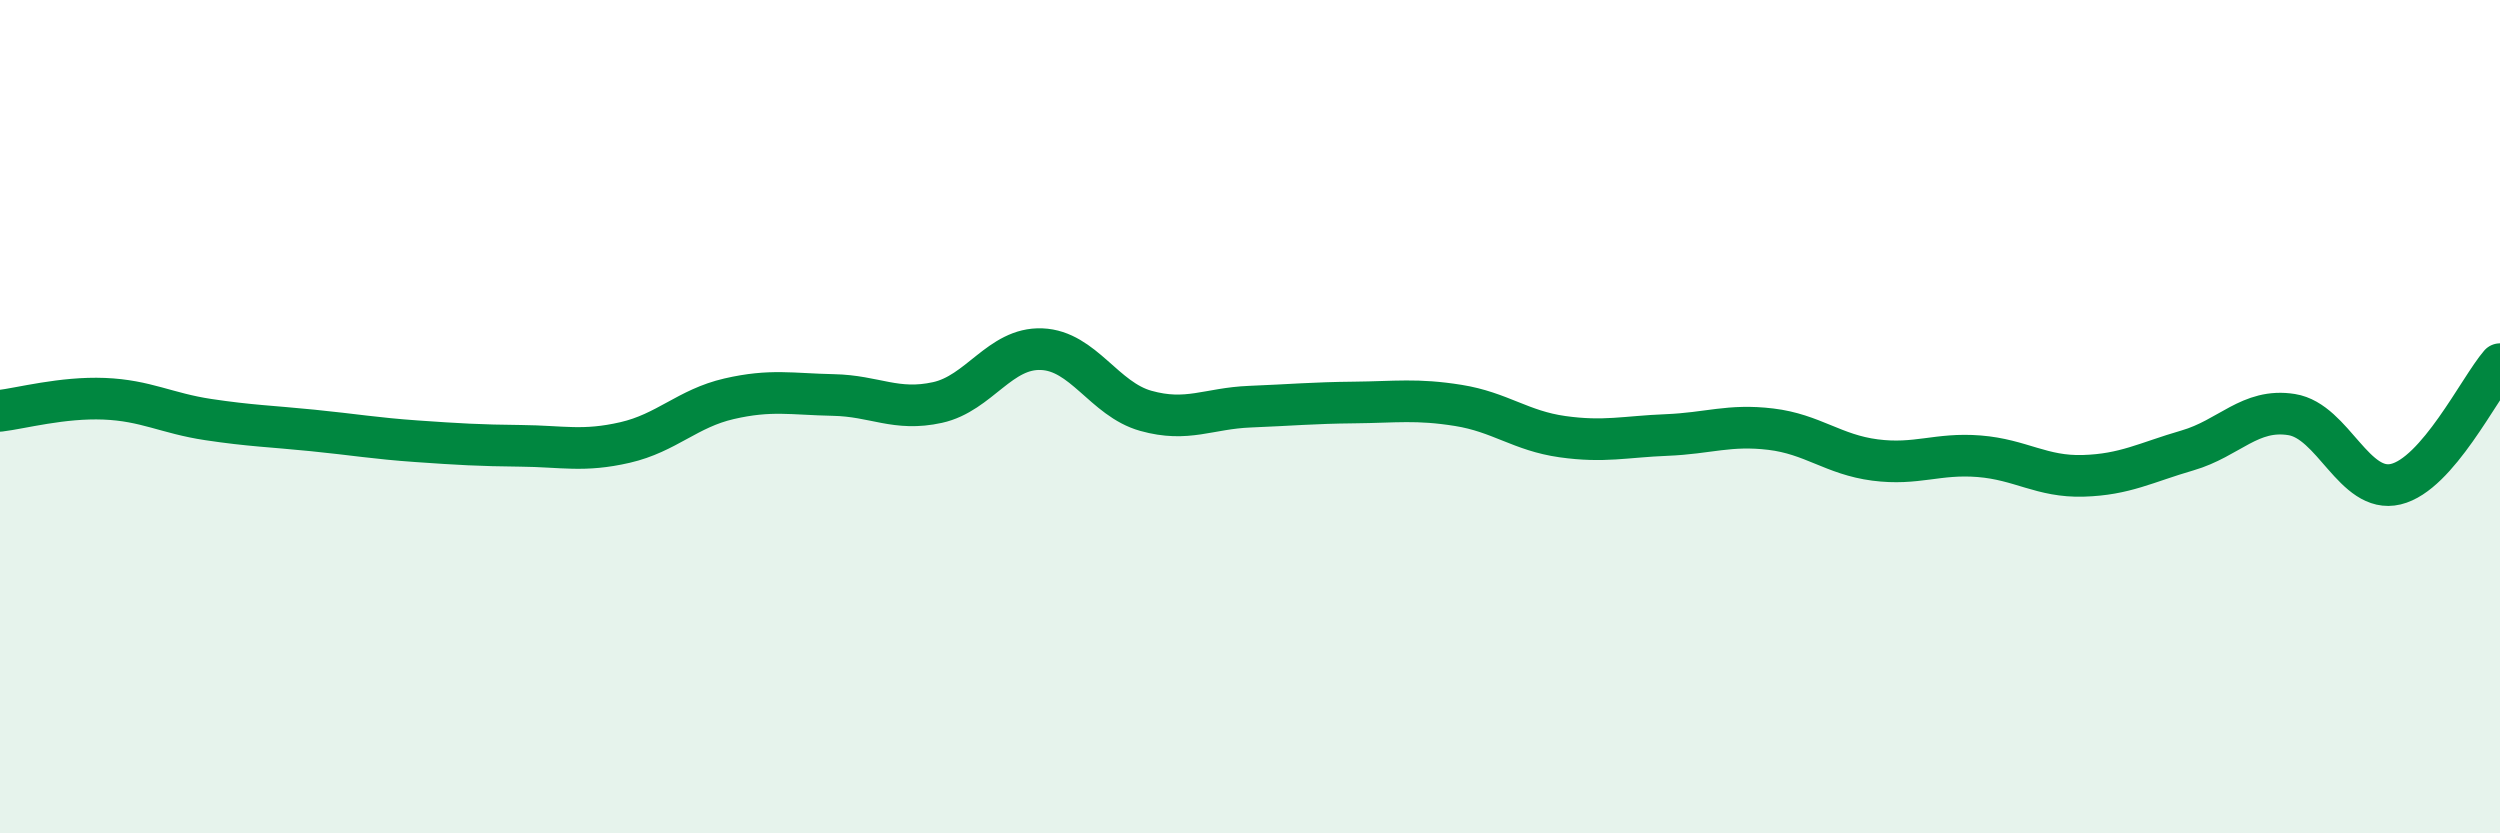
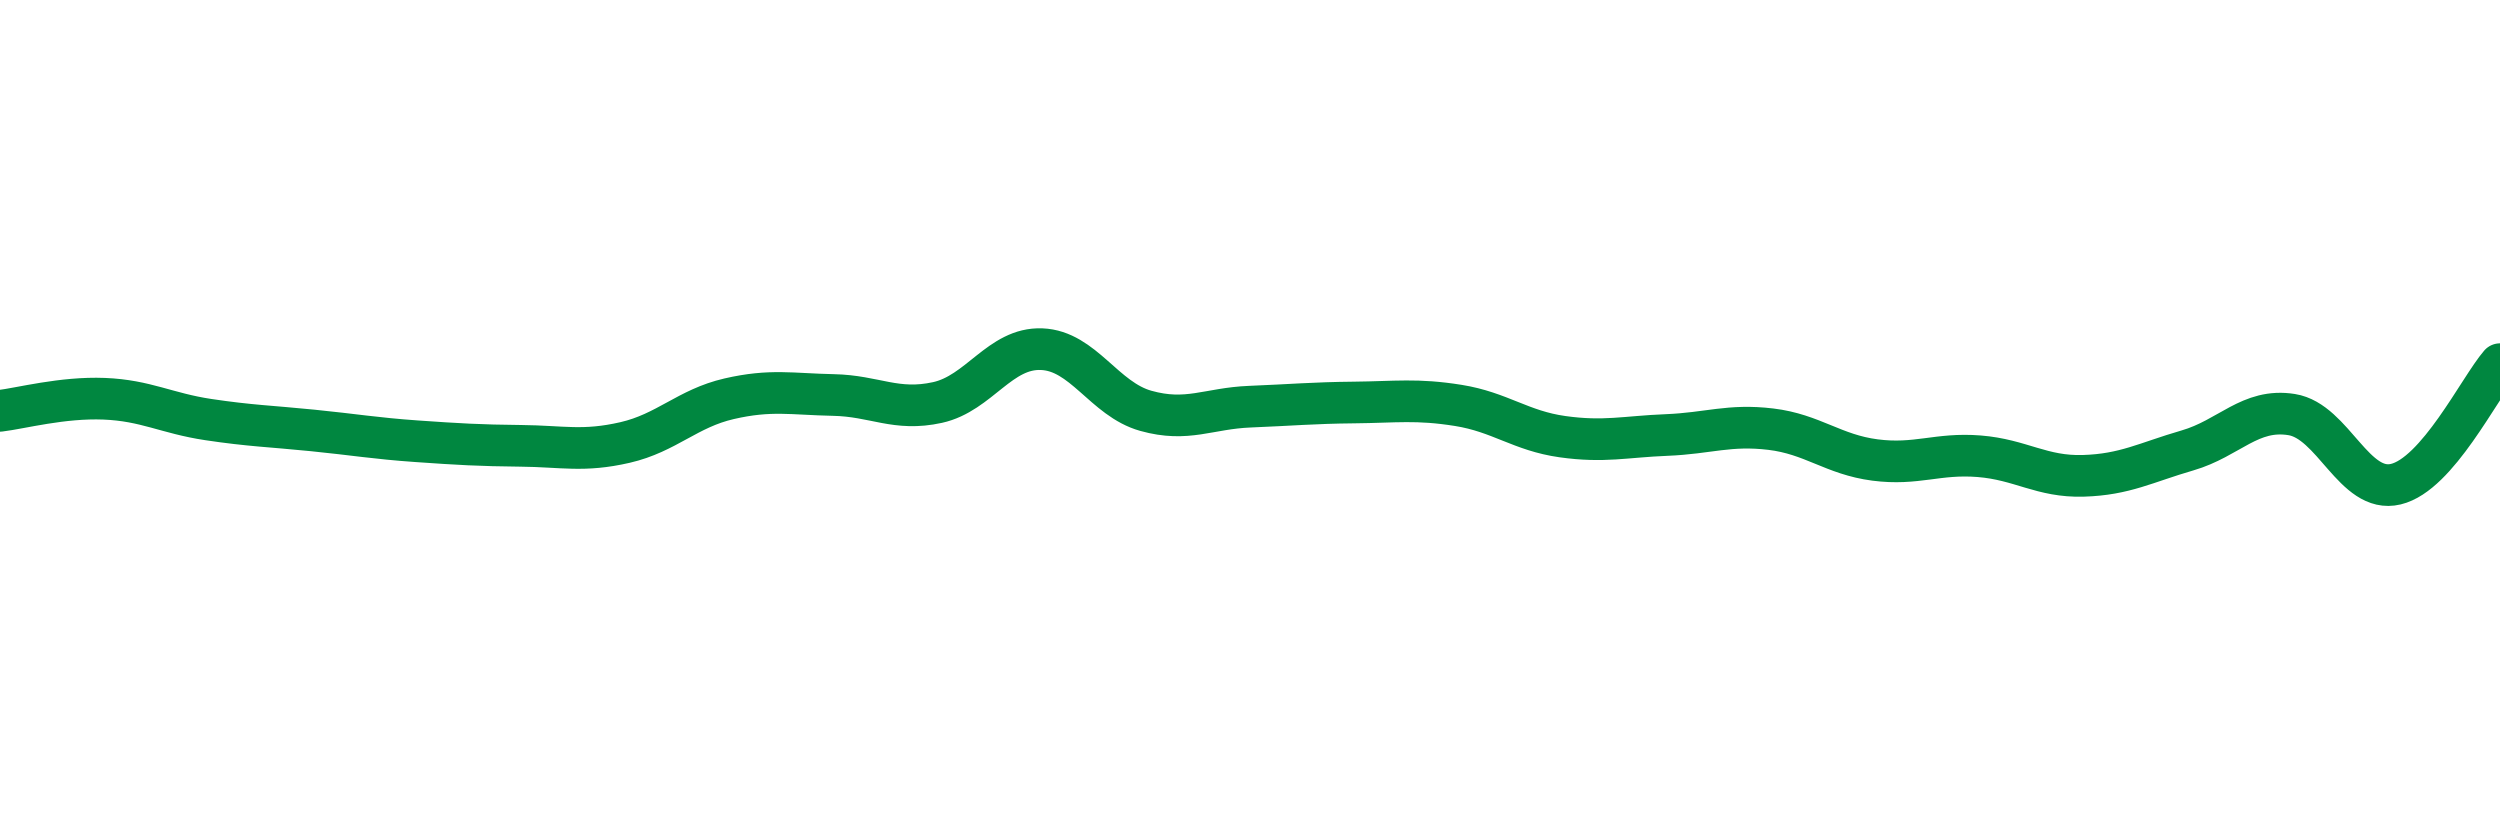
<svg xmlns="http://www.w3.org/2000/svg" width="60" height="20" viewBox="0 0 60 20">
-   <path d="M 0,9.86 C 0.5,9.8 1.5,9.53 2.5,9.57 C 3.5,9.61 4,9.92 5,10.07 C 6,10.22 6.5,10.23 7.5,10.33 C 8.5,10.43 9,10.52 10,10.59 C 11,10.66 11.5,10.69 12.5,10.7 C 13.5,10.71 14,10.85 15,10.62 C 16,10.39 16.5,9.8 17.5,9.57 C 18.5,9.34 19,9.46 20,9.48 C 21,9.5 21.5,9.88 22.5,9.66 C 23.5,9.44 24,8.34 25,8.38 C 26,8.42 26.5,9.58 27.5,9.86 C 28.5,10.14 29,9.8 30,9.76 C 31,9.72 31.5,9.67 32.5,9.66 C 33.5,9.65 34,9.57 35,9.73 C 36,9.89 36.5,10.34 37.5,10.48 C 38.5,10.62 39,10.48 40,10.44 C 41,10.4 41.5,10.18 42.5,10.3 C 43.5,10.42 44,10.91 45,11.04 C 46,11.17 46.5,10.87 47.5,10.95 C 48.5,11.03 49,11.45 50,11.42 C 51,11.39 51.5,11.1 52.5,10.81 C 53.5,10.52 54,9.79 55,9.95 C 56,10.11 56.5,11.86 57.5,11.62 C 58.5,11.38 59.5,9.32 60,8.74L60 20L0 20Z" fill="#008740" opacity="0.1" stroke-linecap="round" stroke-linejoin="round" />
  <path d="M 0,9.86 C 0.5,9.8 1.5,9.53 2.5,9.57 C 3.5,9.61 4,9.92 5,10.07 C 6,10.22 6.5,10.23 7.5,10.33 C 8.5,10.43 9,10.52 10,10.59 C 11,10.66 11.5,10.69 12.5,10.7 C 13.5,10.71 14,10.85 15,10.62 C 16,10.39 16.5,9.8 17.5,9.57 C 18.5,9.34 19,9.46 20,9.48 C 21,9.5 21.5,9.88 22.5,9.66 C 23.5,9.44 24,8.34 25,8.38 C 26,8.42 26.5,9.58 27.5,9.86 C 28.5,10.14 29,9.8 30,9.76 C 31,9.72 31.5,9.67 32.5,9.66 C 33.5,9.65 34,9.57 35,9.73 C 36,9.89 36.5,10.34 37.5,10.48 C 38.5,10.62 39,10.48 40,10.44 C 41,10.4 41.5,10.18 42.5,10.3 C 43.5,10.42 44,10.91 45,11.04 C 46,11.17 46.5,10.87 47.5,10.95 C 48.5,11.03 49,11.45 50,11.42 C 51,11.39 51.5,11.1 52.5,10.81 C 53.5,10.52 54,9.79 55,9.95 C 56,10.11 56.5,11.86 57.5,11.62 C 58.5,11.38 59.5,9.32 60,8.74" stroke="#008740" stroke-width="1" fill="none" stroke-linecap="round" stroke-linejoin="round" />
</svg>